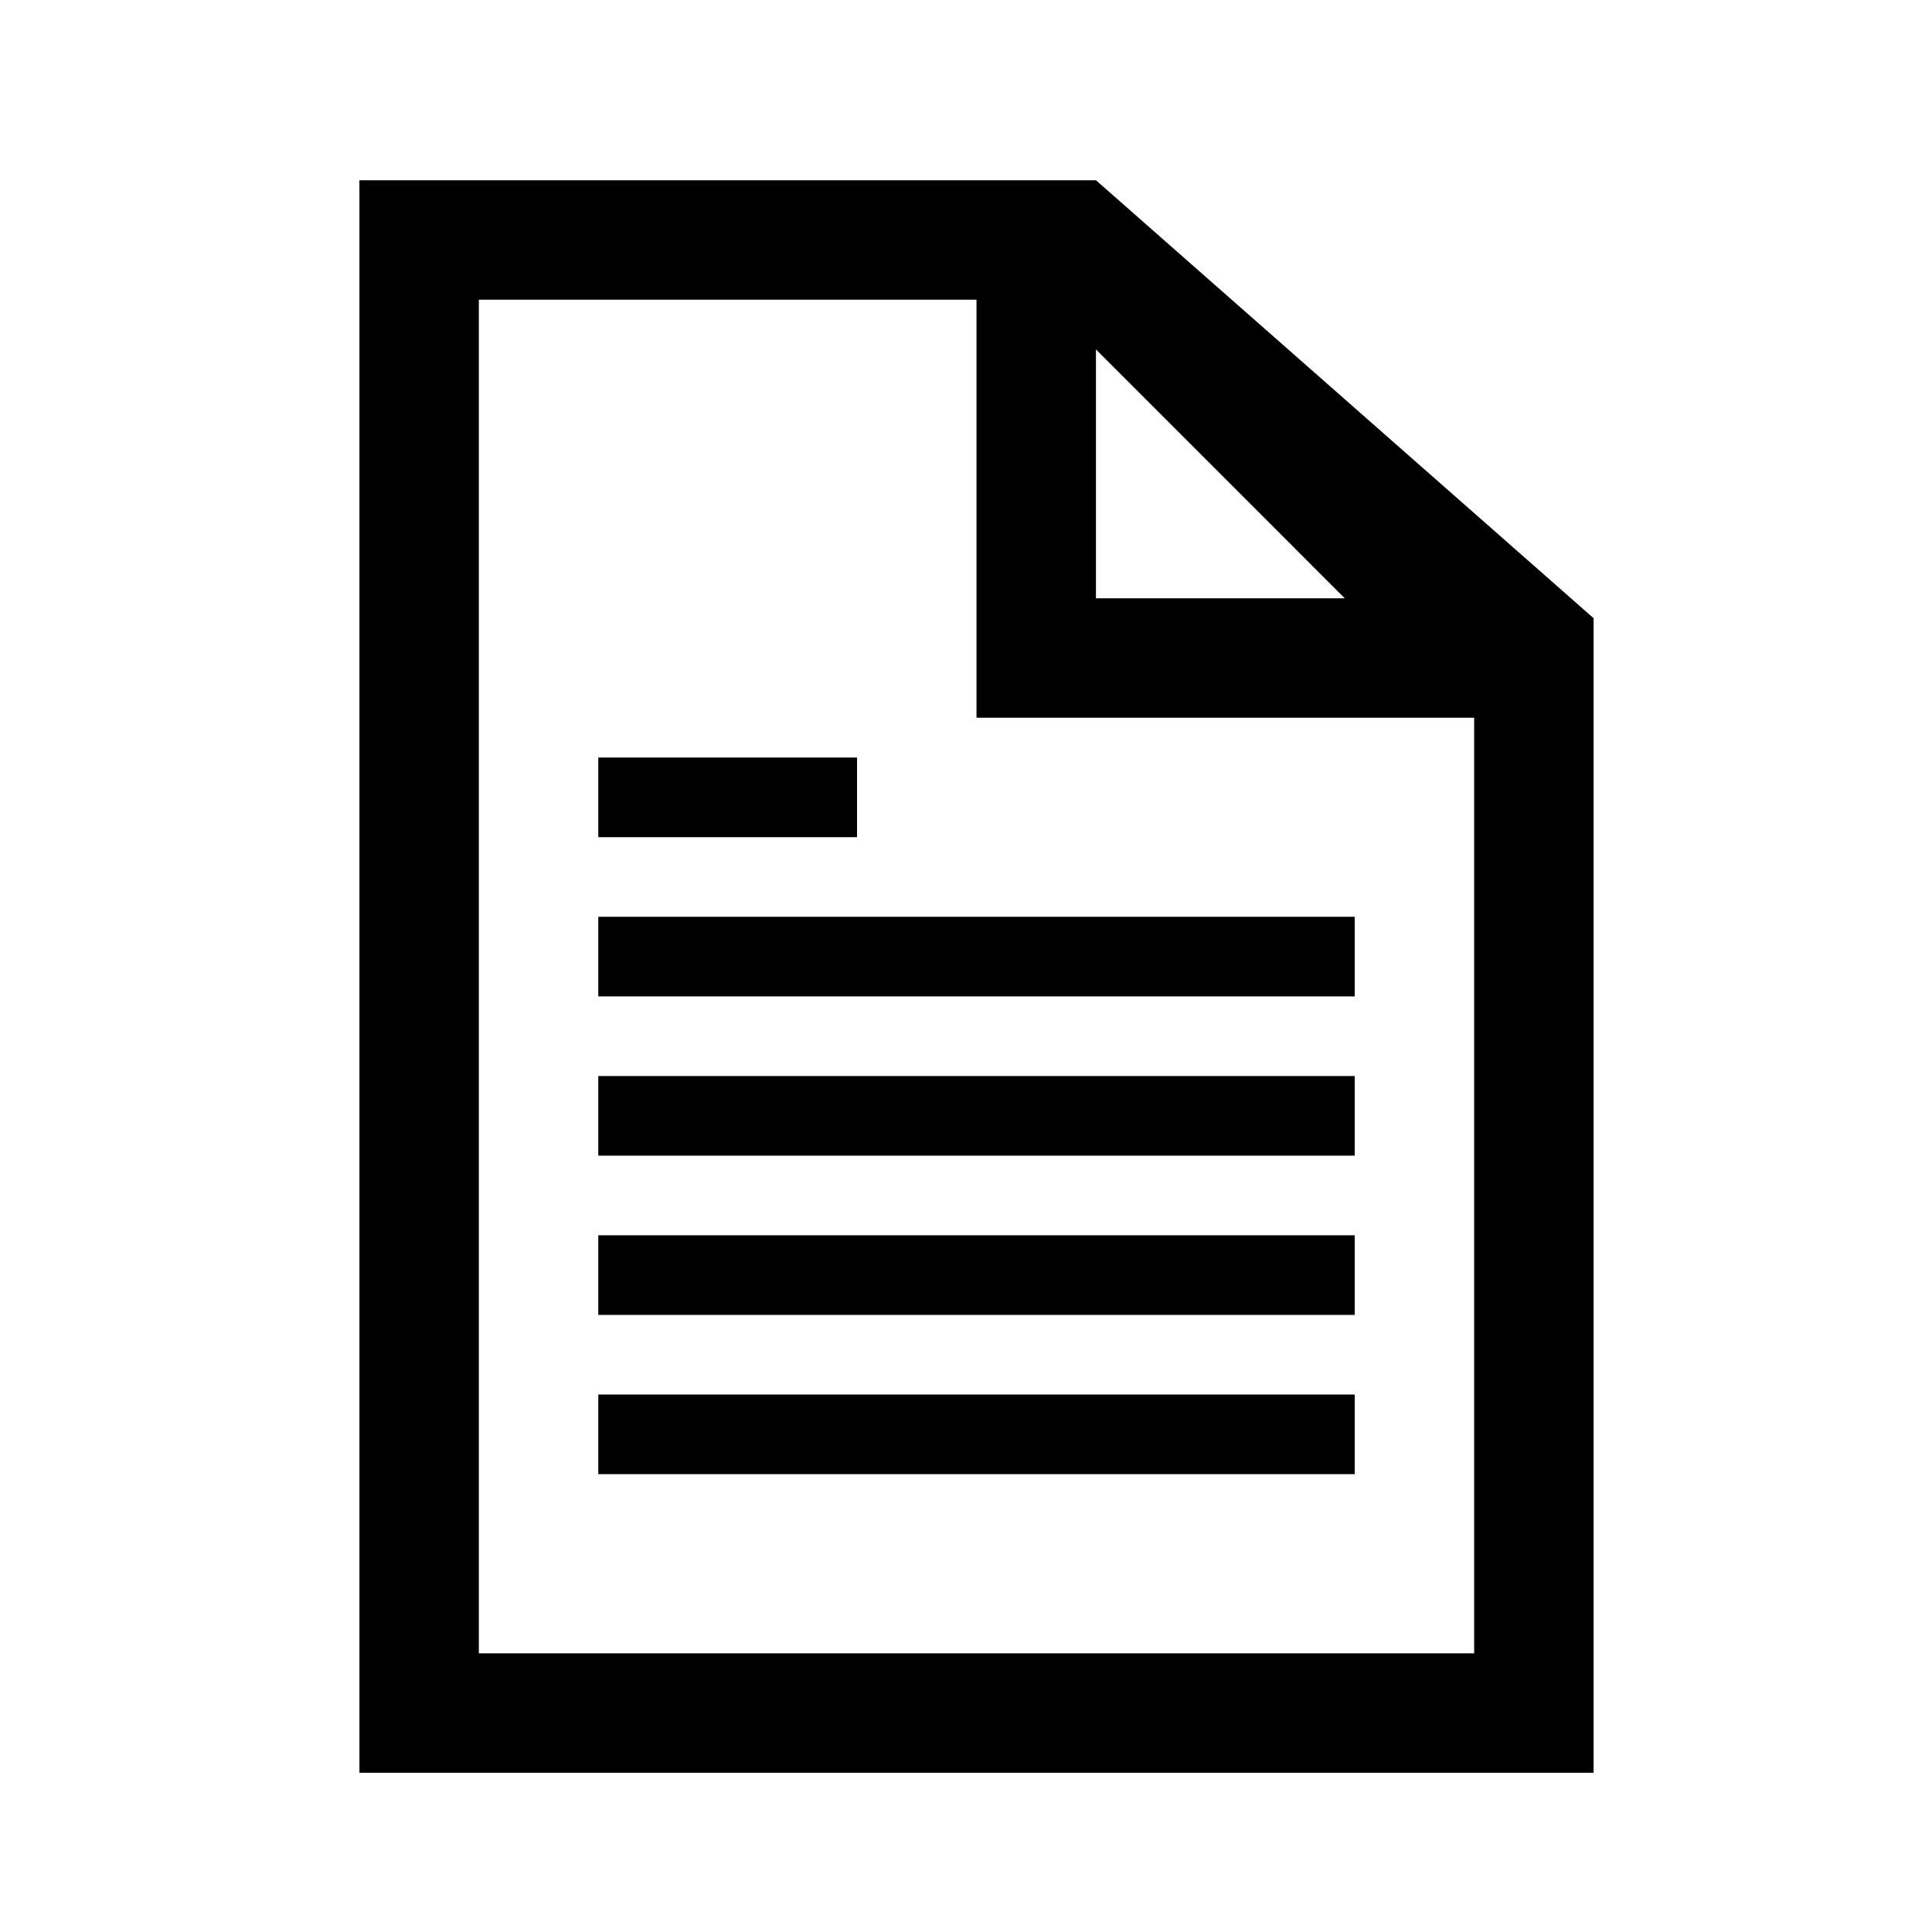
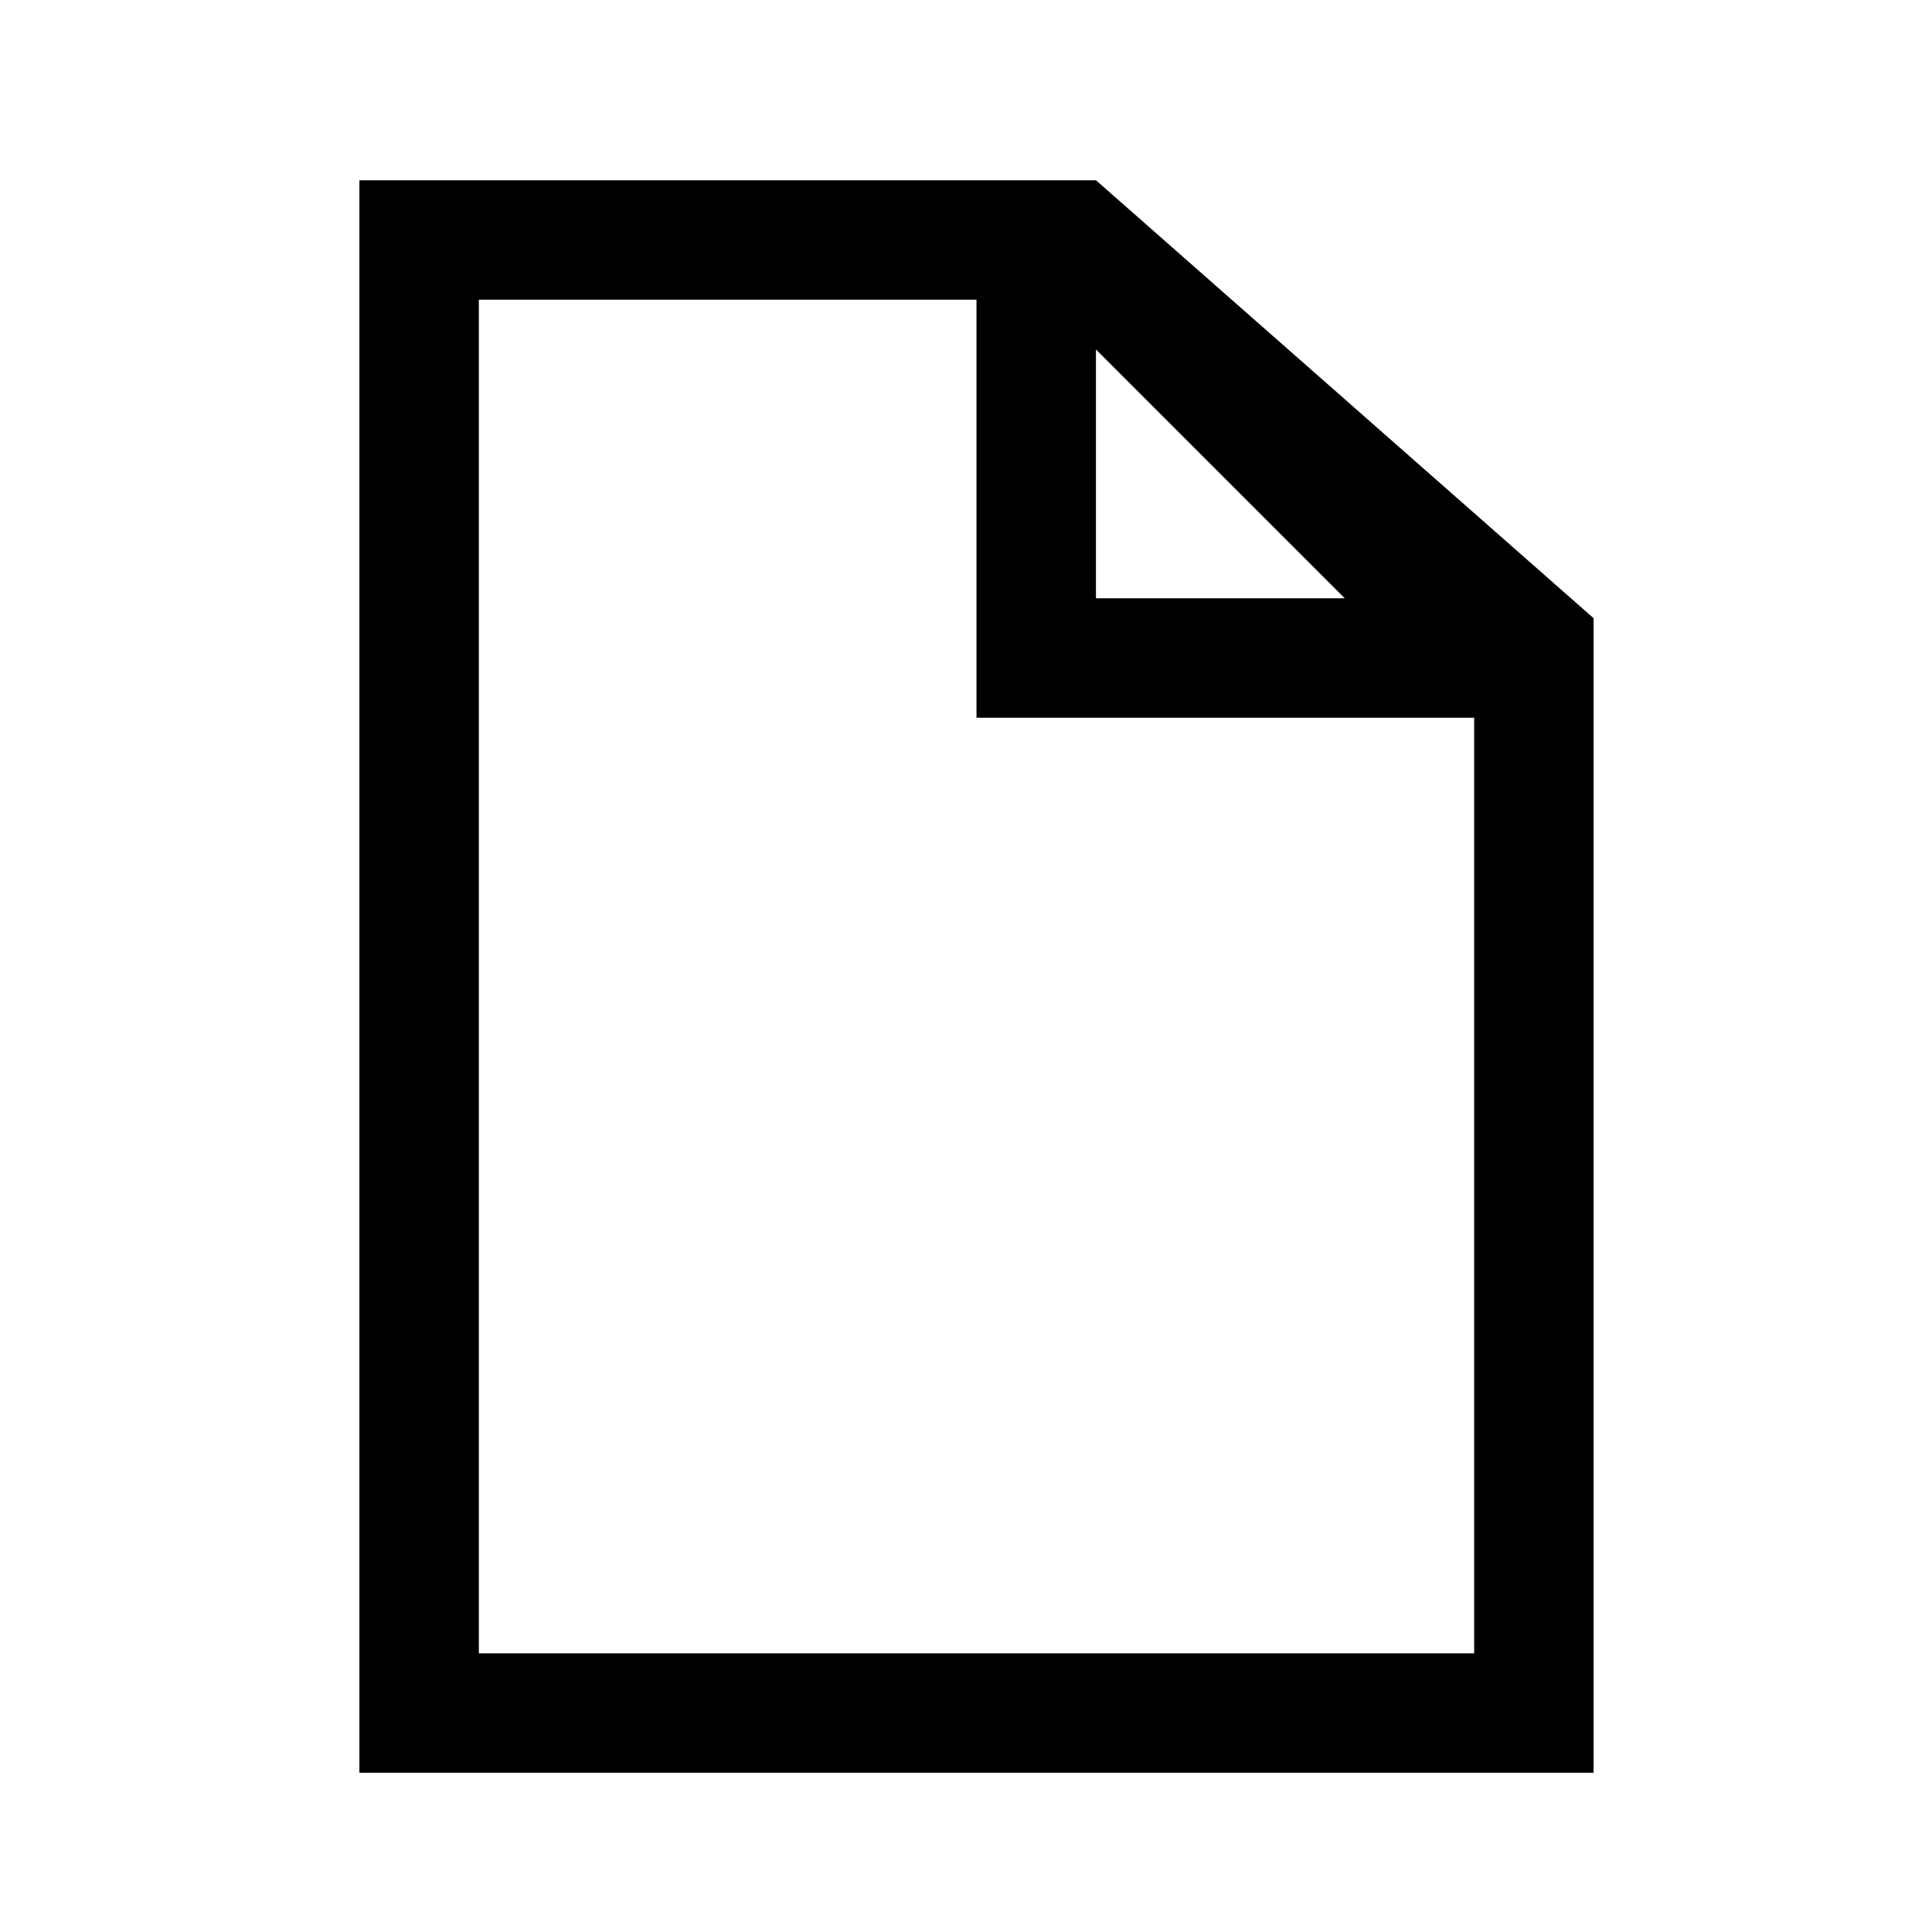
<svg xmlns="http://www.w3.org/2000/svg" width="92" height="92" xml:space="preserve" overflow="hidden">
  <g transform="translate(-833 -592)">
    <g>
      <g>
        <g>
          <g>
            <path d="M855.802 670.729 855.802 606.271 879.5 606.271 879.5 626.177 903.198 626.177 903.198 670.729 855.802 670.729ZM885.188 608.641 897.036 620.49 885.188 620.49 885.188 608.641ZM885.188 600.583 850.115 600.583 850.115 676.417 908.885 676.417 908.885 621.438 885.188 600.583Z" fill="#000000" fill-rule="nonzero" fill-opacity="1" />
-             <path d="M861.49 635.656 897.51 635.656 897.51 639.448 861.49 639.448Z" fill="#000000" fill-rule="nonzero" fill-opacity="1" />
-             <path d="M861.49 628.073 873.812 628.073 873.812 631.865 861.49 631.865Z" fill="#000000" fill-rule="nonzero" fill-opacity="1" />
-             <path d="M861.49 643.24 897.51 643.24 897.51 647.031 861.49 647.031Z" fill="#000000" fill-rule="nonzero" fill-opacity="1" />
-             <path d="M861.49 650.823 897.51 650.823 897.51 654.615 861.49 654.615Z" fill="#000000" fill-rule="nonzero" fill-opacity="1" />
-             <path d="M861.49 658.406 897.51 658.406 897.51 662.198 861.49 662.198Z" fill="#000000" fill-rule="nonzero" fill-opacity="1" />
          </g>
        </g>
      </g>
    </g>
  </g>
</svg>